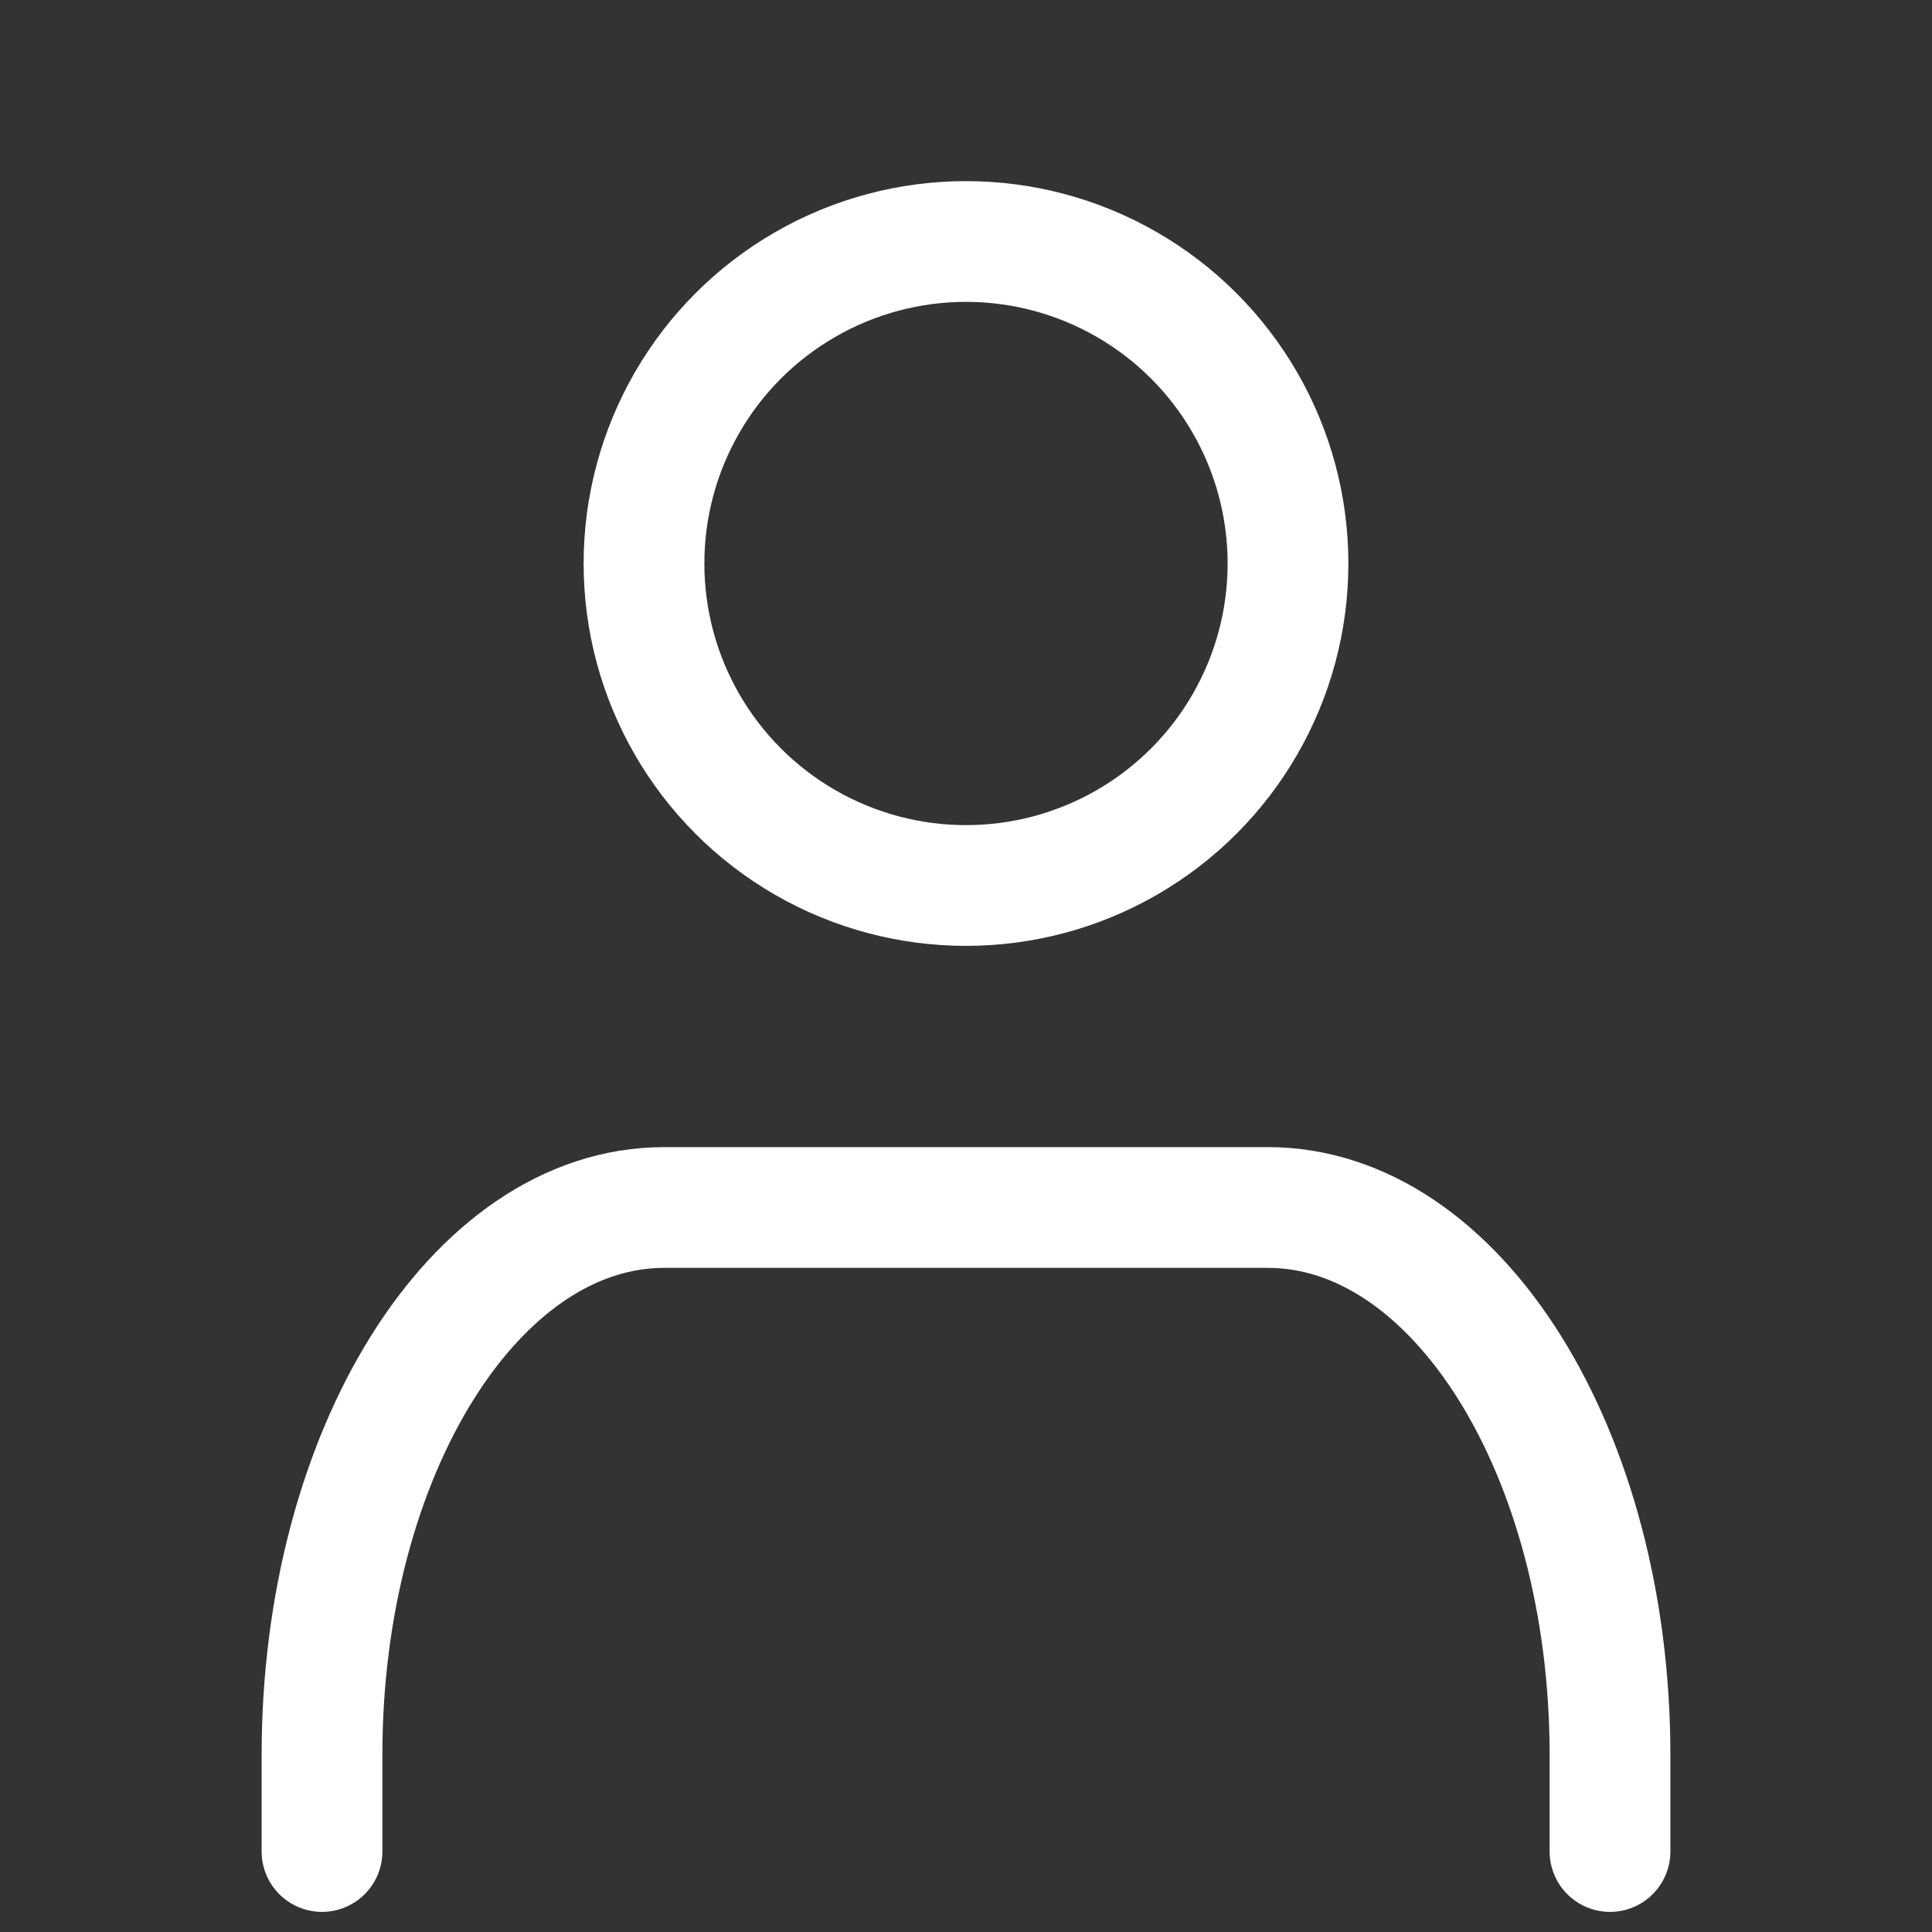
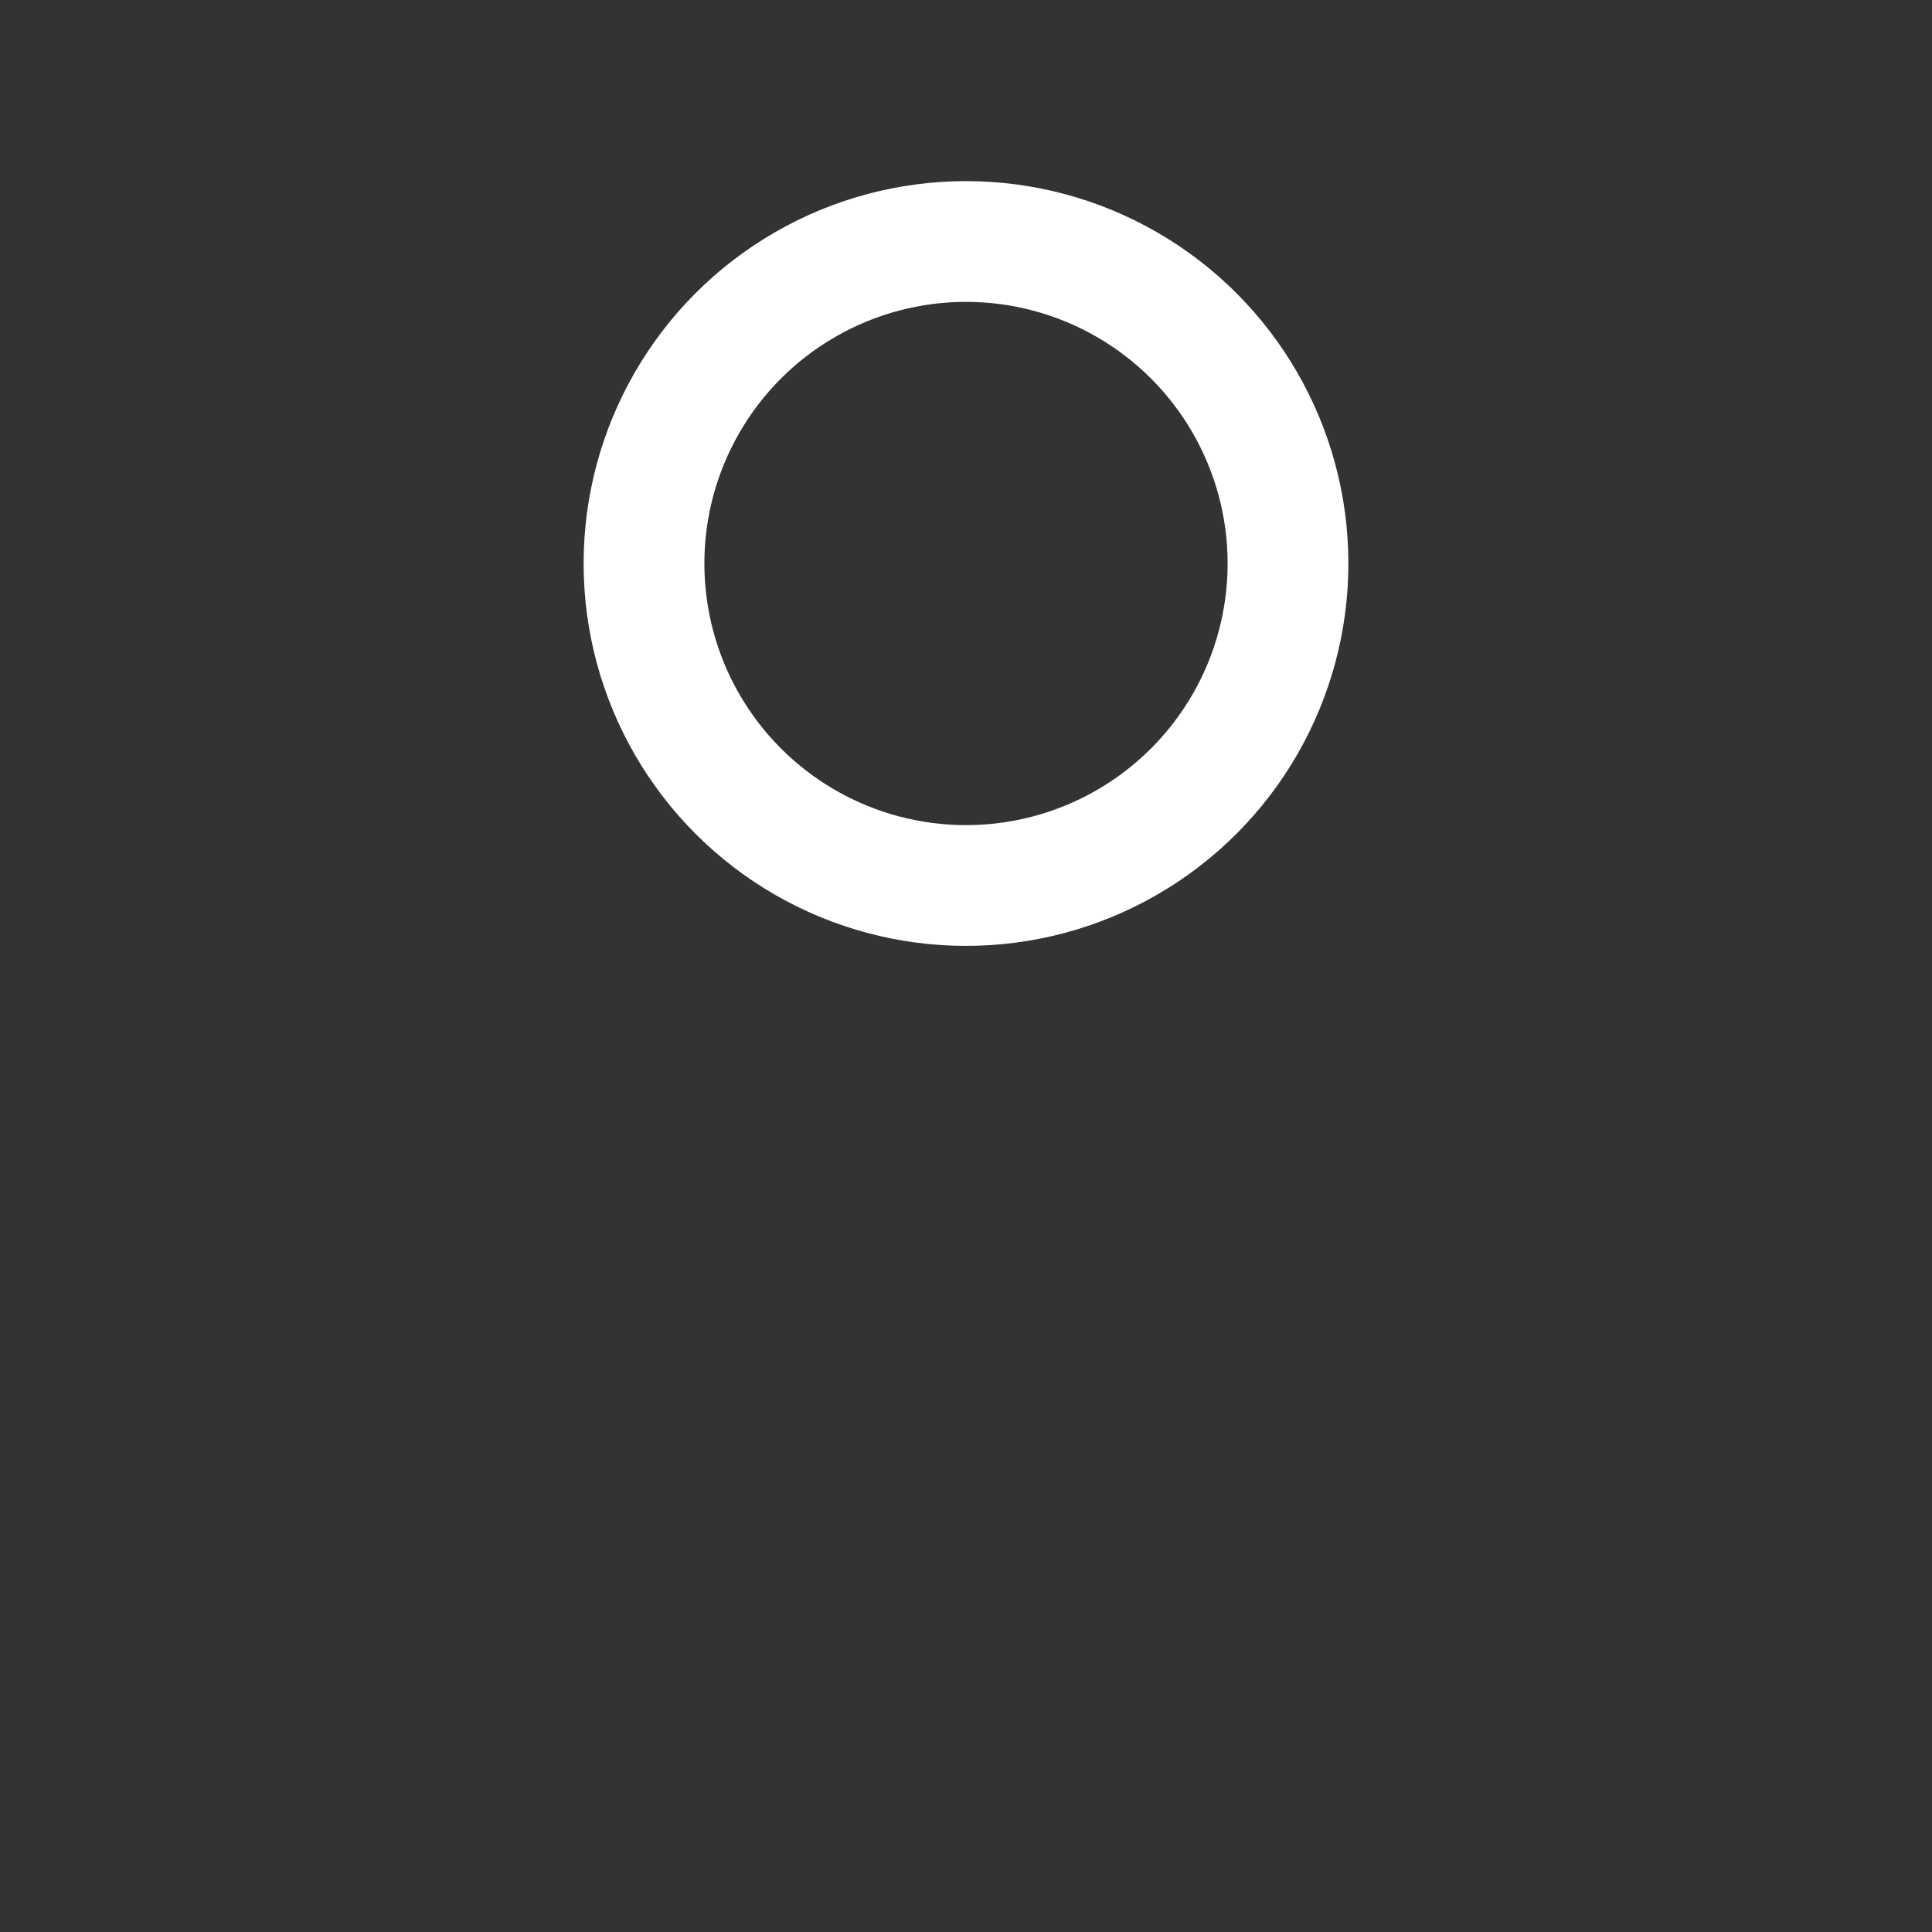
<svg xmlns="http://www.w3.org/2000/svg" width="24" height="24" viewBox="0 0 24 24" fill="none">
  <rect x="0" y="0" width="24" height="24" fill="#333333" stroke="none" />
-   <path d="M20 23V21.8C20 18.044 18.097 15 15.75 15H8.25C5.903 15 4 18.044 4 21.8V23" stroke="white" stroke-width="1.5" stroke-linecap="round" stroke-linejoin="round" />
  <circle cx="12" cy="7" r="4" stroke="white" stroke-width="1.5" stroke-linecap="round" stroke-linejoin="round" />
</svg>